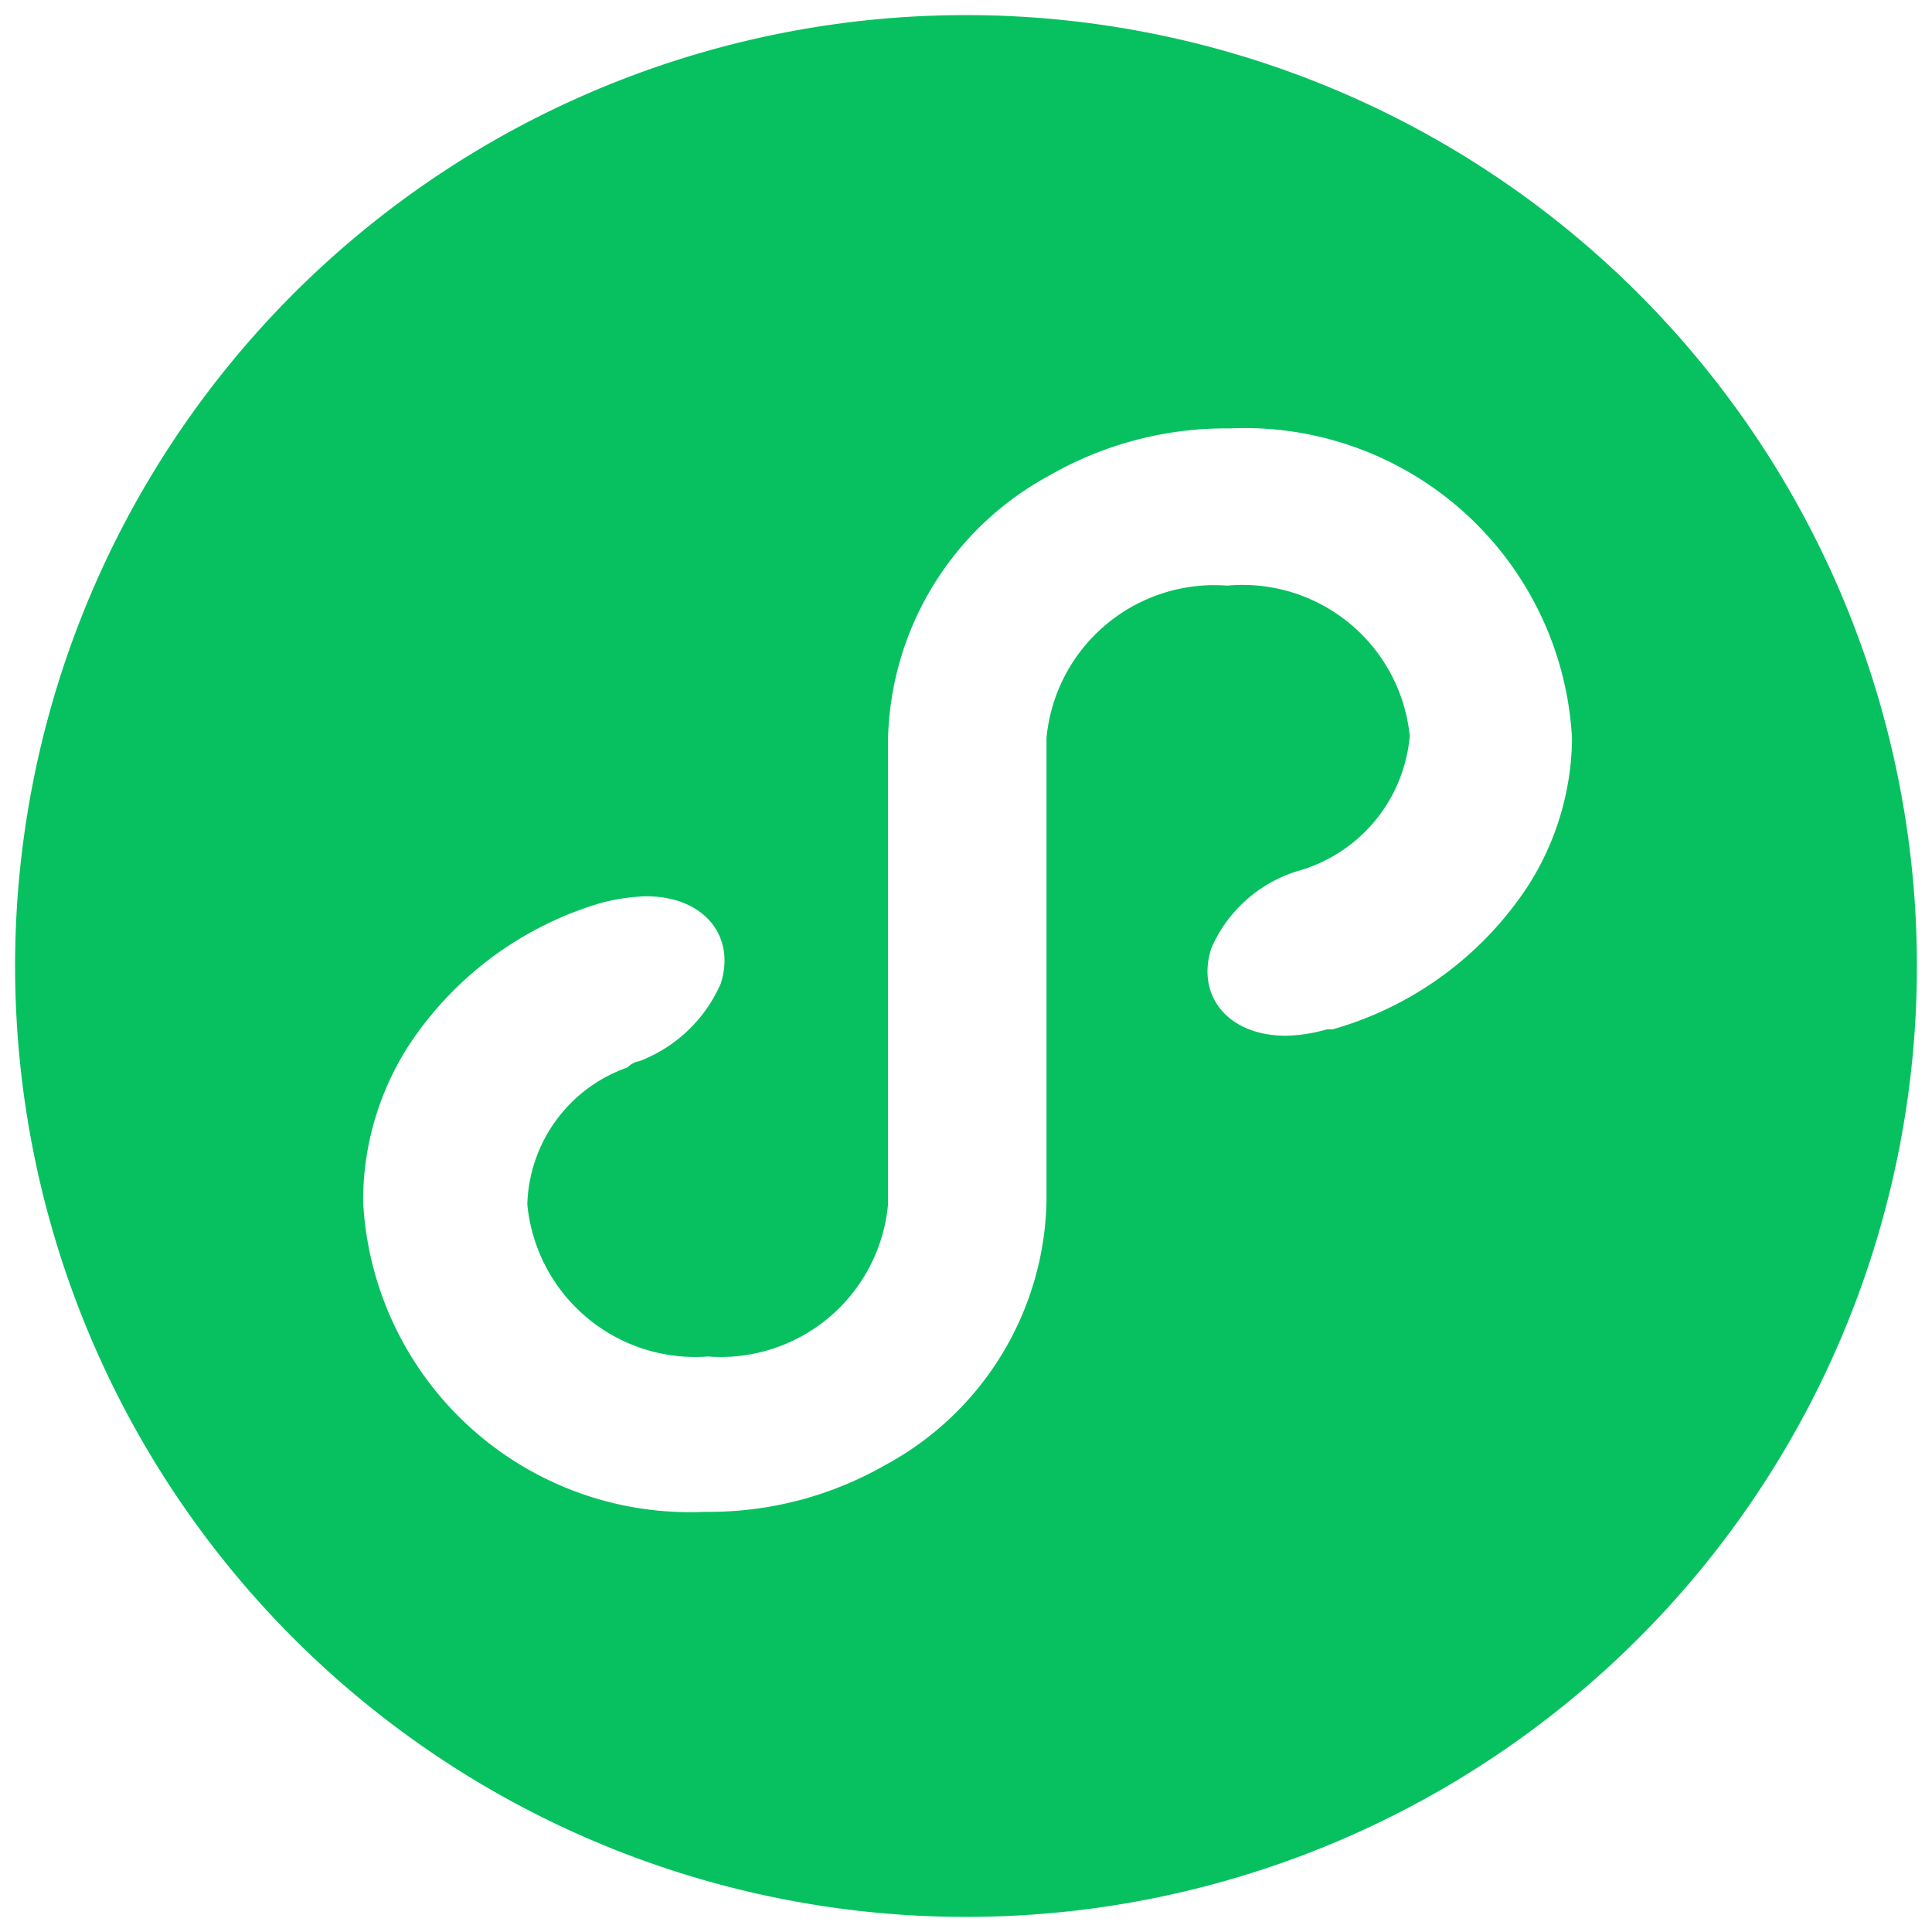
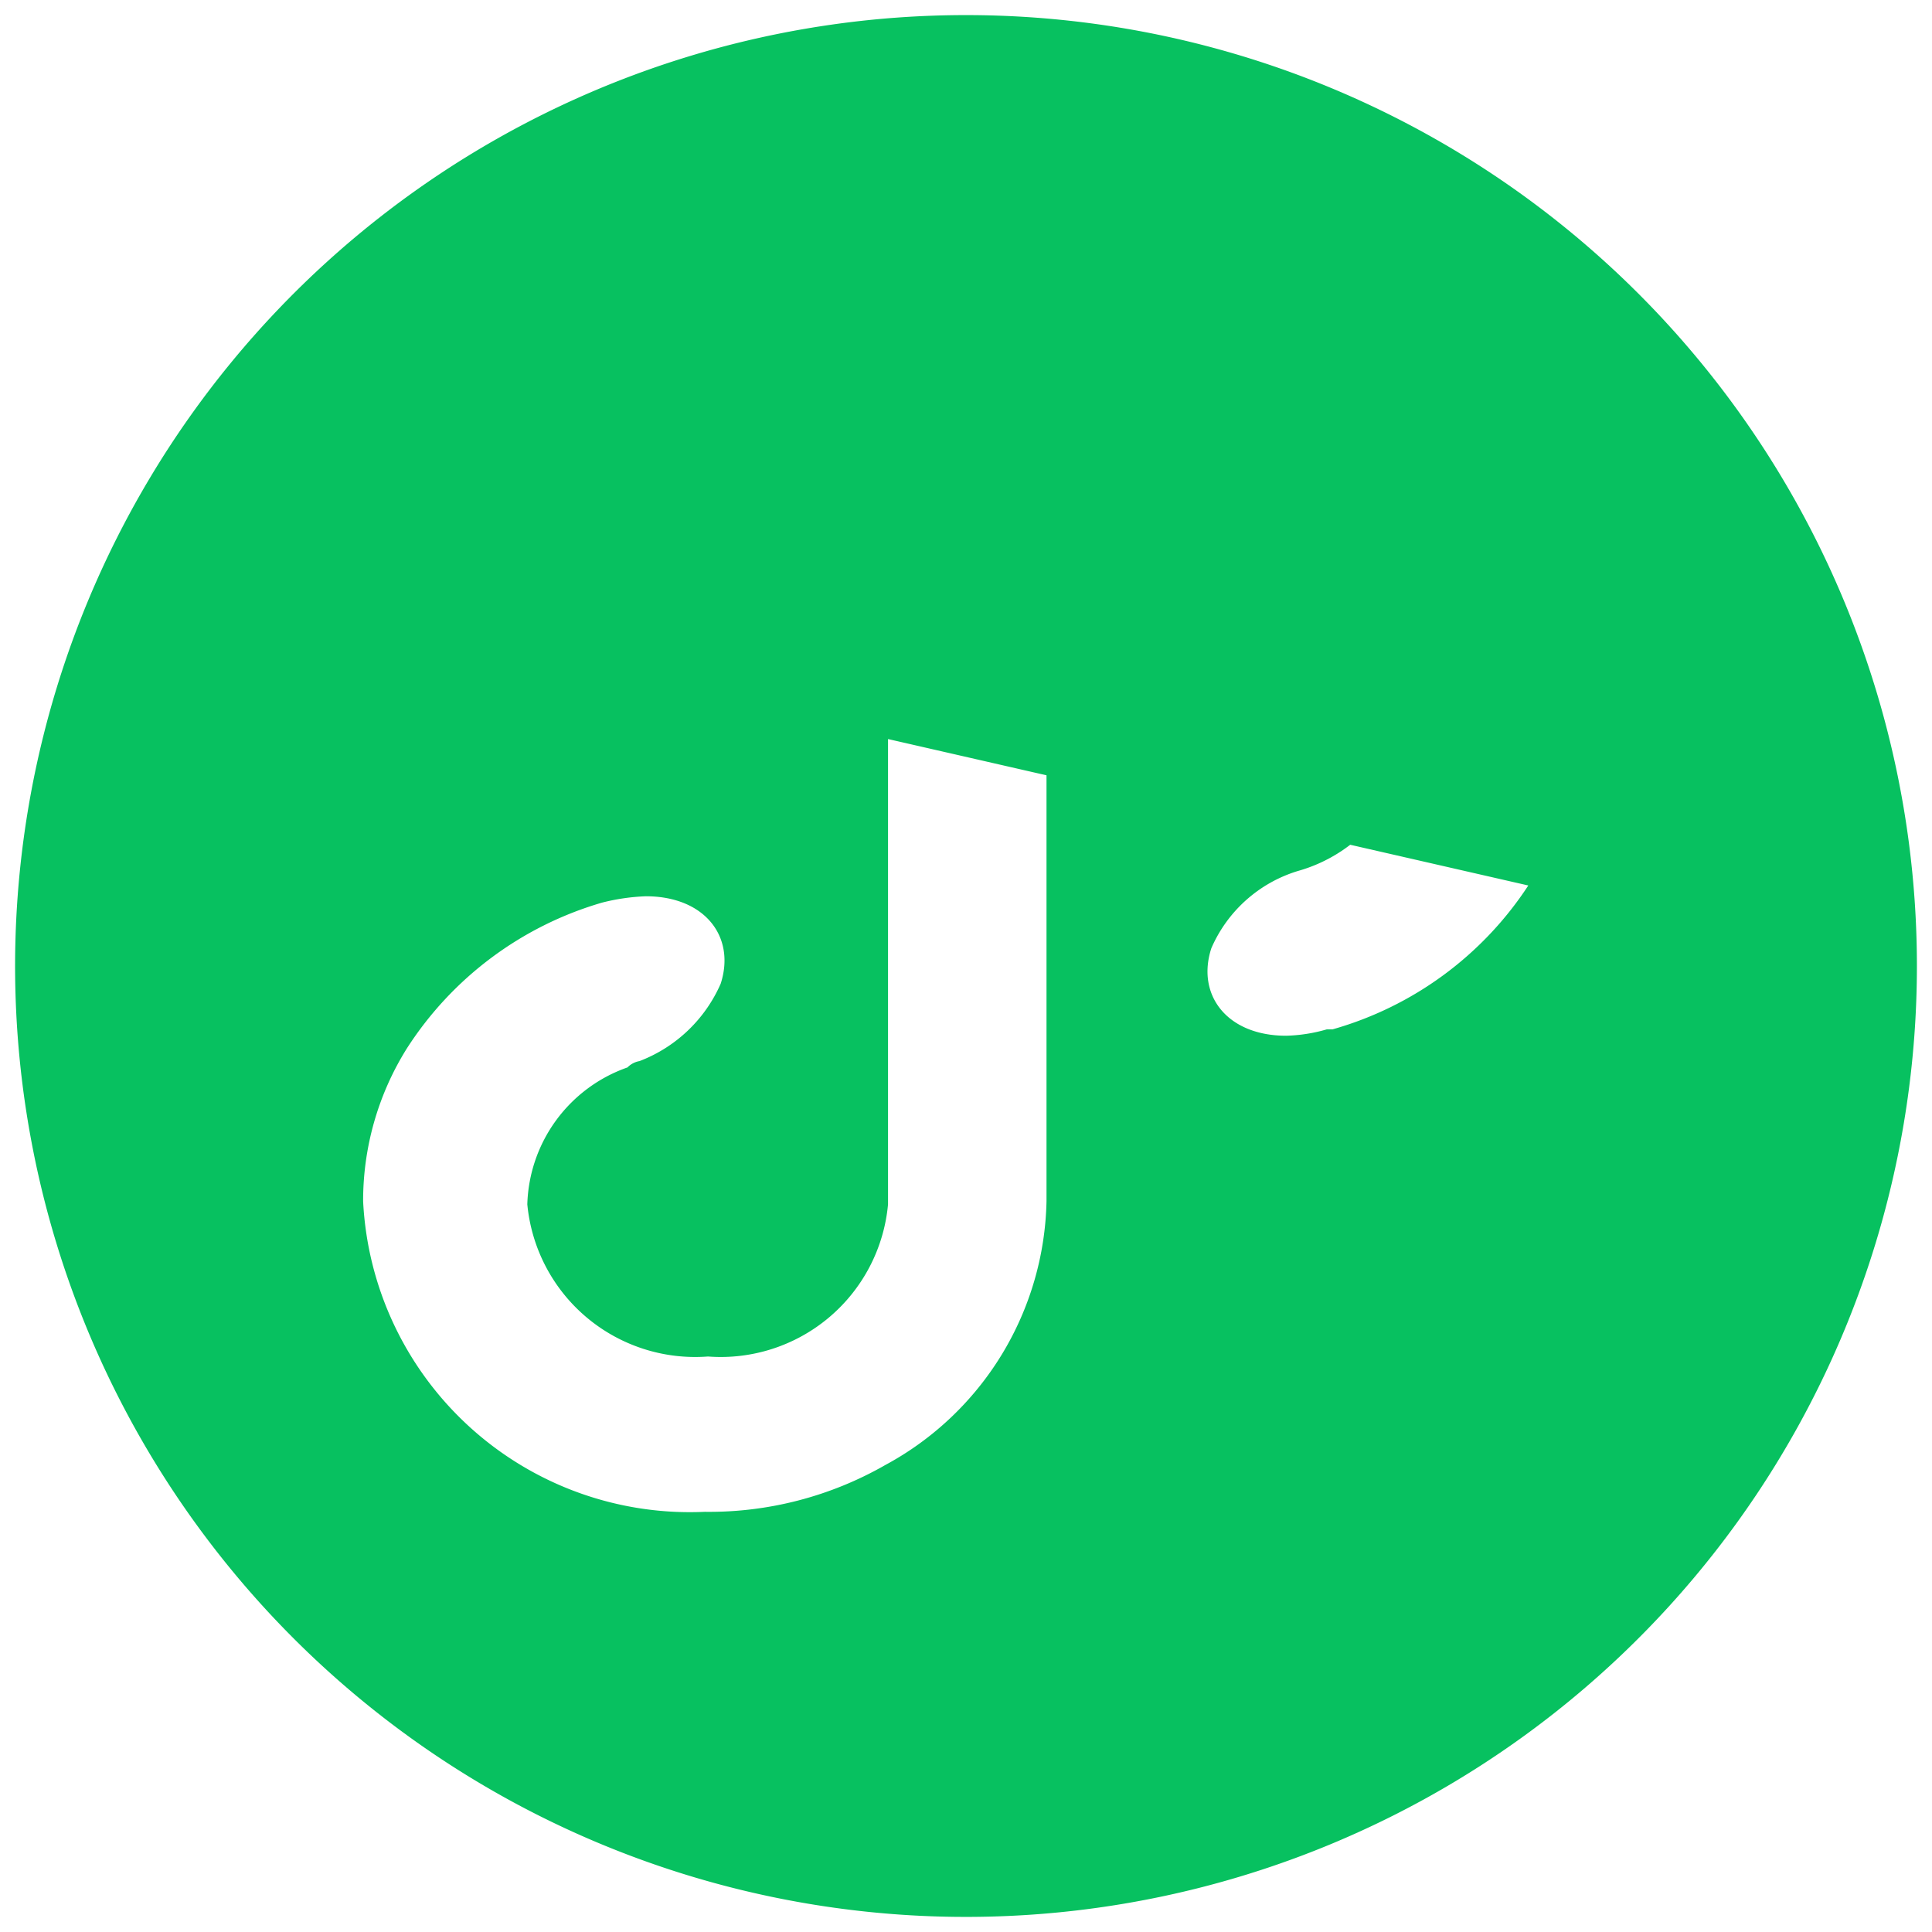
<svg xmlns="http://www.w3.org/2000/svg" t="1719450883150" class="icon" viewBox="0 0 1024 1024" version="1.1" p-id="3524" width="100" height="100">
-   <path d="M512 8a504 504 0 1 0 504 504A504 504 0 0 0 512 8z m298.032 461.328A183.792 183.792 0 0 1 706.208 545.6h-3.024a84.672 84.672 0 0 1-21.504 3.36c-31.248 0-47.712-21.504-39.648-46.368a73.248 73.248 0 0 1 46.032-40.992A81.648 81.648 0 0 0 747.2 390.032 89.04 89.04 0 0 0 650.432 310.4a89.376 89.376 0 0 0-95.76 80.64v245.616a162.624 162.624 0 0 1-85.344 139.776 187.824 187.824 0 0 1-95.76 24.864 173.376 173.376 0 0 1-181.104-164.64 152.208 152.208 0 0 1 23.184-80.976A184.128 184.128 0 0 1 319.136 478.4a110.208 110.208 0 0 1 23.184-3.36c31.248 0 47.712 21.504 39.648 46.368a76.944 76.944 0 0 1-43.008 40.992 11.76 11.76 0 0 0-6.384 3.36 79.296 79.296 0 0 0-53.088 72.576 89.376 89.376 0 0 0 95.76 80.64 89.04 89.04 0 0 0 95.424-80.64v-246.624a162.96 162.96 0 0 1 85.68-139.776 187.488 187.488 0 0 1 95.424-24.864 173.712 173.712 0 0 1 181.44 164.64 147.84 147.84 0 0 1-23.184 77.616z m0 0" fill="#07c160" p-id="3525" />
+   <path d="M512 8a504 504 0 1 0 504 504A504 504 0 0 0 512 8z m298.032 461.328A183.792 183.792 0 0 1 706.208 545.6h-3.024a84.672 84.672 0 0 1-21.504 3.36c-31.248 0-47.712-21.504-39.648-46.368a73.248 73.248 0 0 1 46.032-40.992A81.648 81.648 0 0 0 747.2 390.032 89.04 89.04 0 0 0 650.432 310.4a89.376 89.376 0 0 0-95.76 80.64v245.616a162.624 162.624 0 0 1-85.344 139.776 187.824 187.824 0 0 1-95.76 24.864 173.376 173.376 0 0 1-181.104-164.64 152.208 152.208 0 0 1 23.184-80.976A184.128 184.128 0 0 1 319.136 478.4a110.208 110.208 0 0 1 23.184-3.36c31.248 0 47.712 21.504 39.648 46.368a76.944 76.944 0 0 1-43.008 40.992 11.76 11.76 0 0 0-6.384 3.36 79.296 79.296 0 0 0-53.088 72.576 89.376 89.376 0 0 0 95.76 80.64 89.04 89.04 0 0 0 95.424-80.64v-246.624z m0 0" fill="#07c160" p-id="3525" />
</svg>